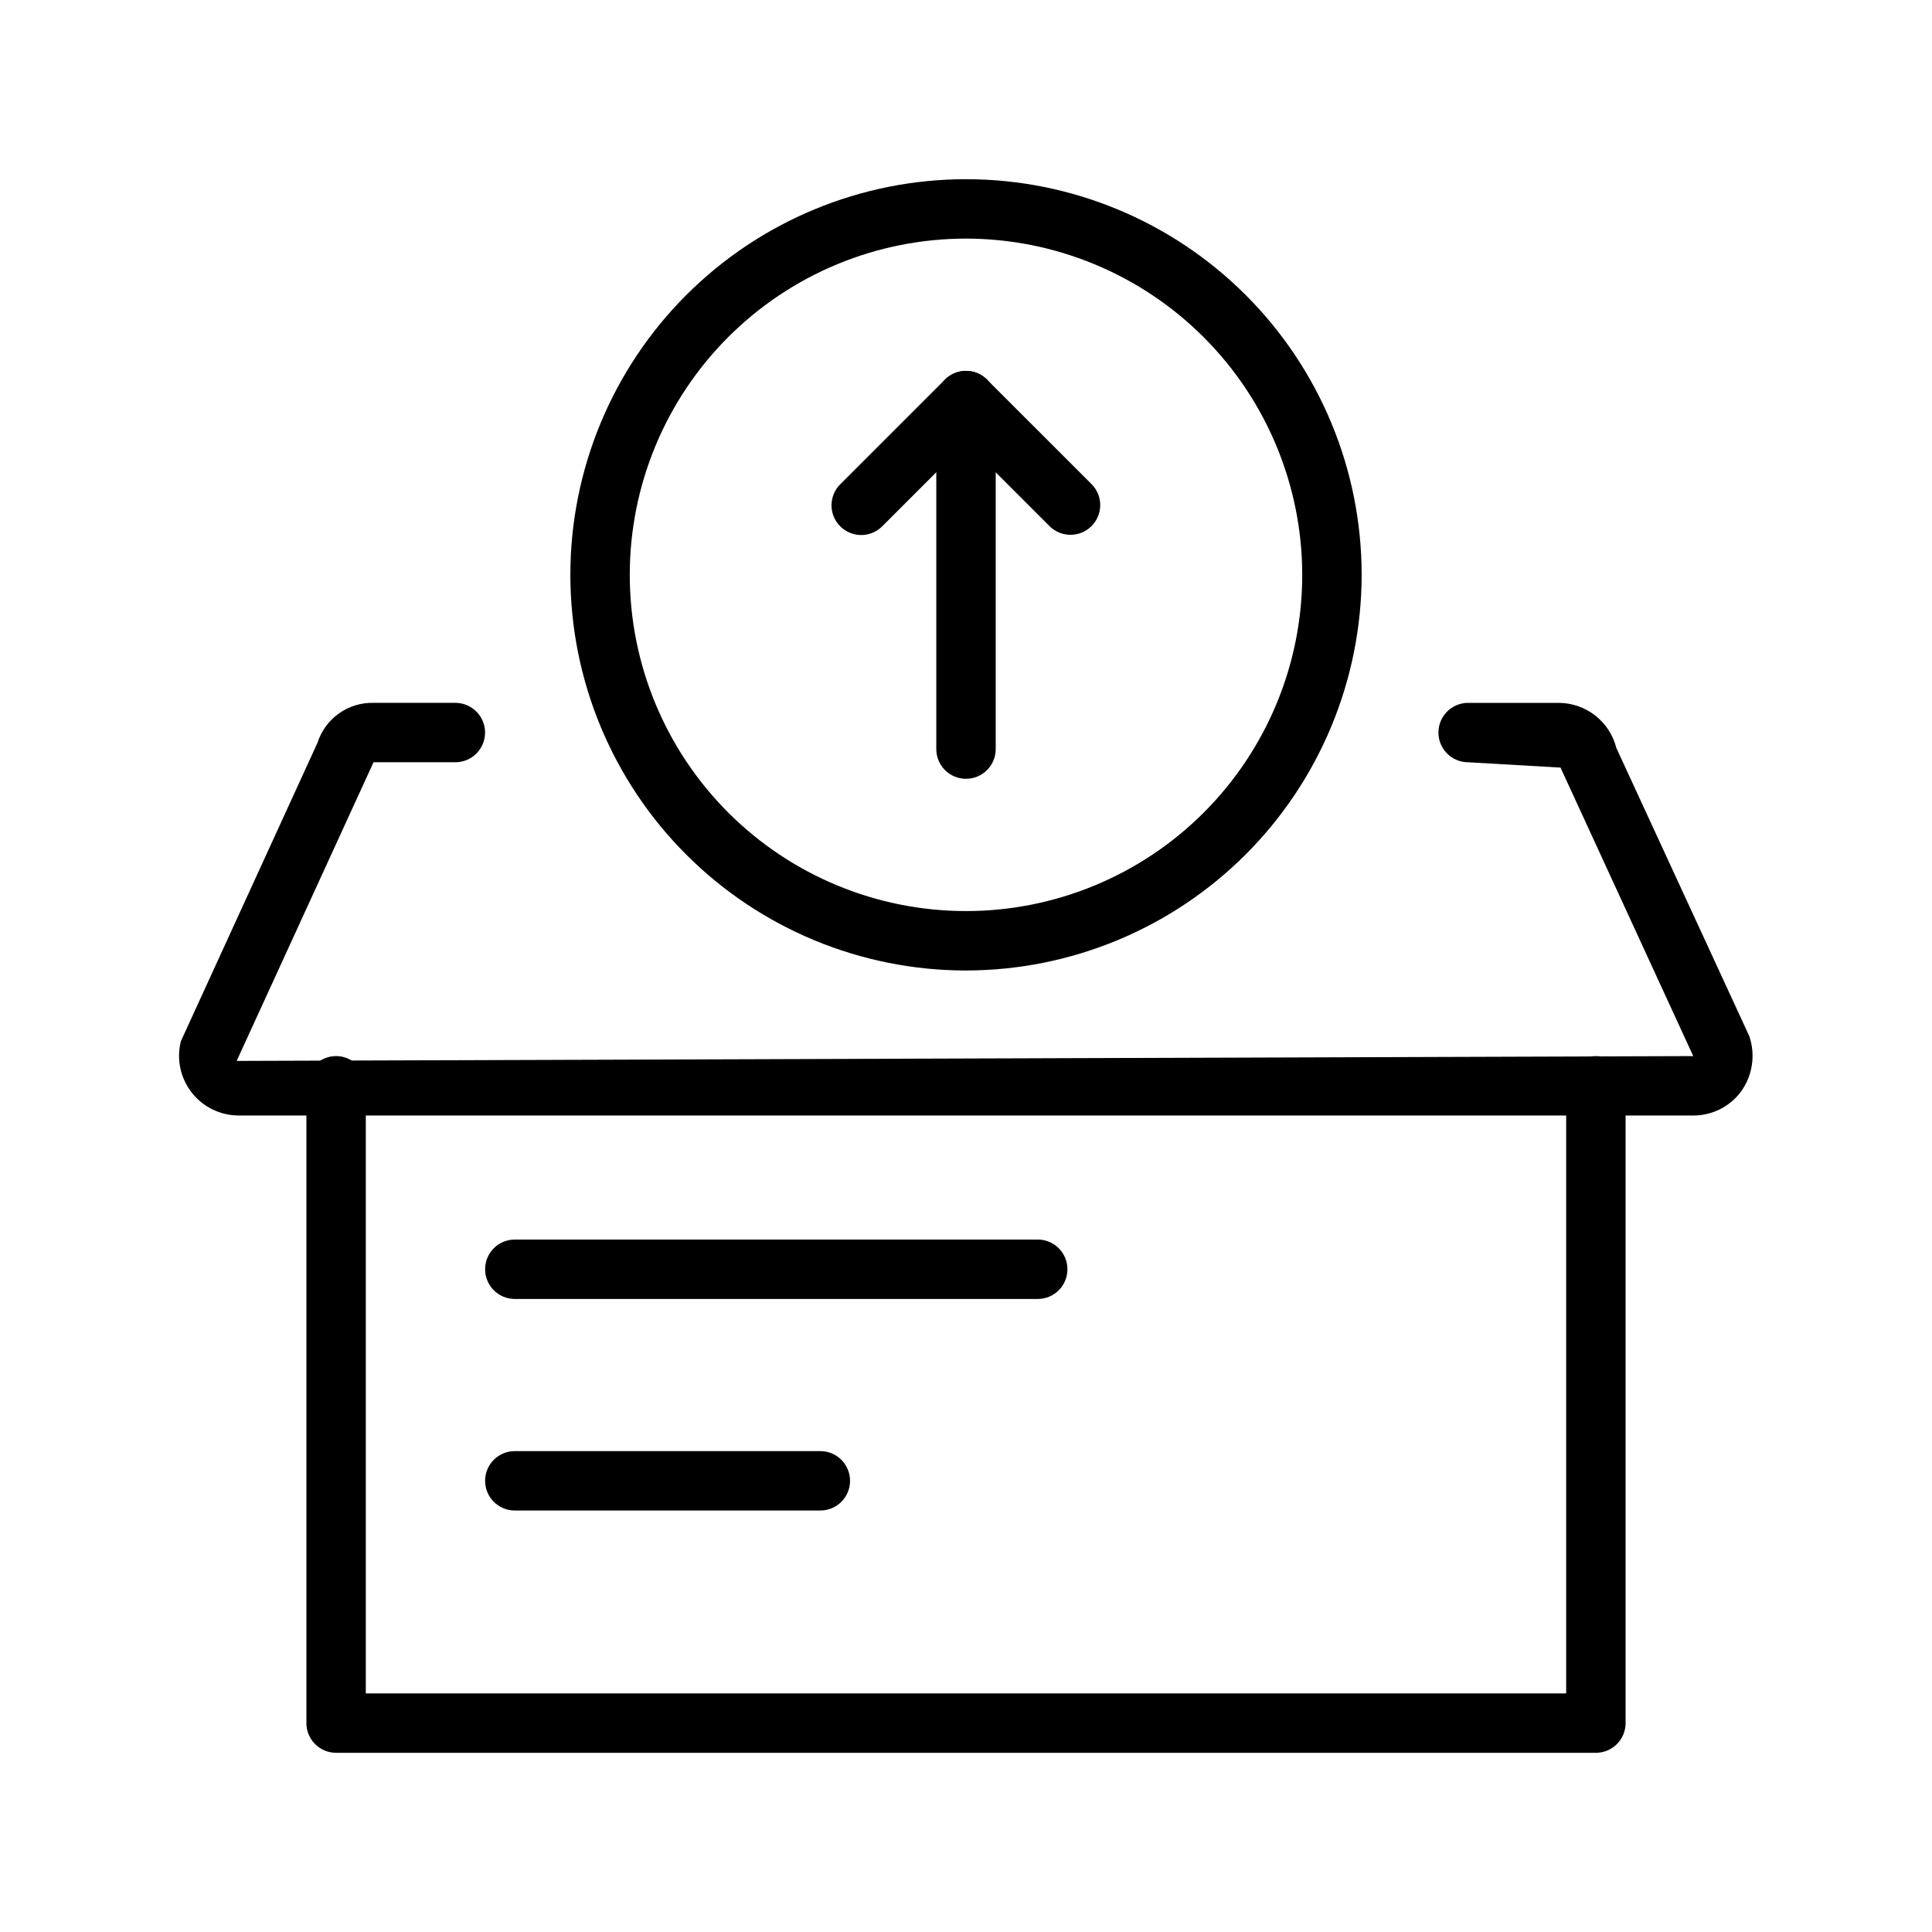
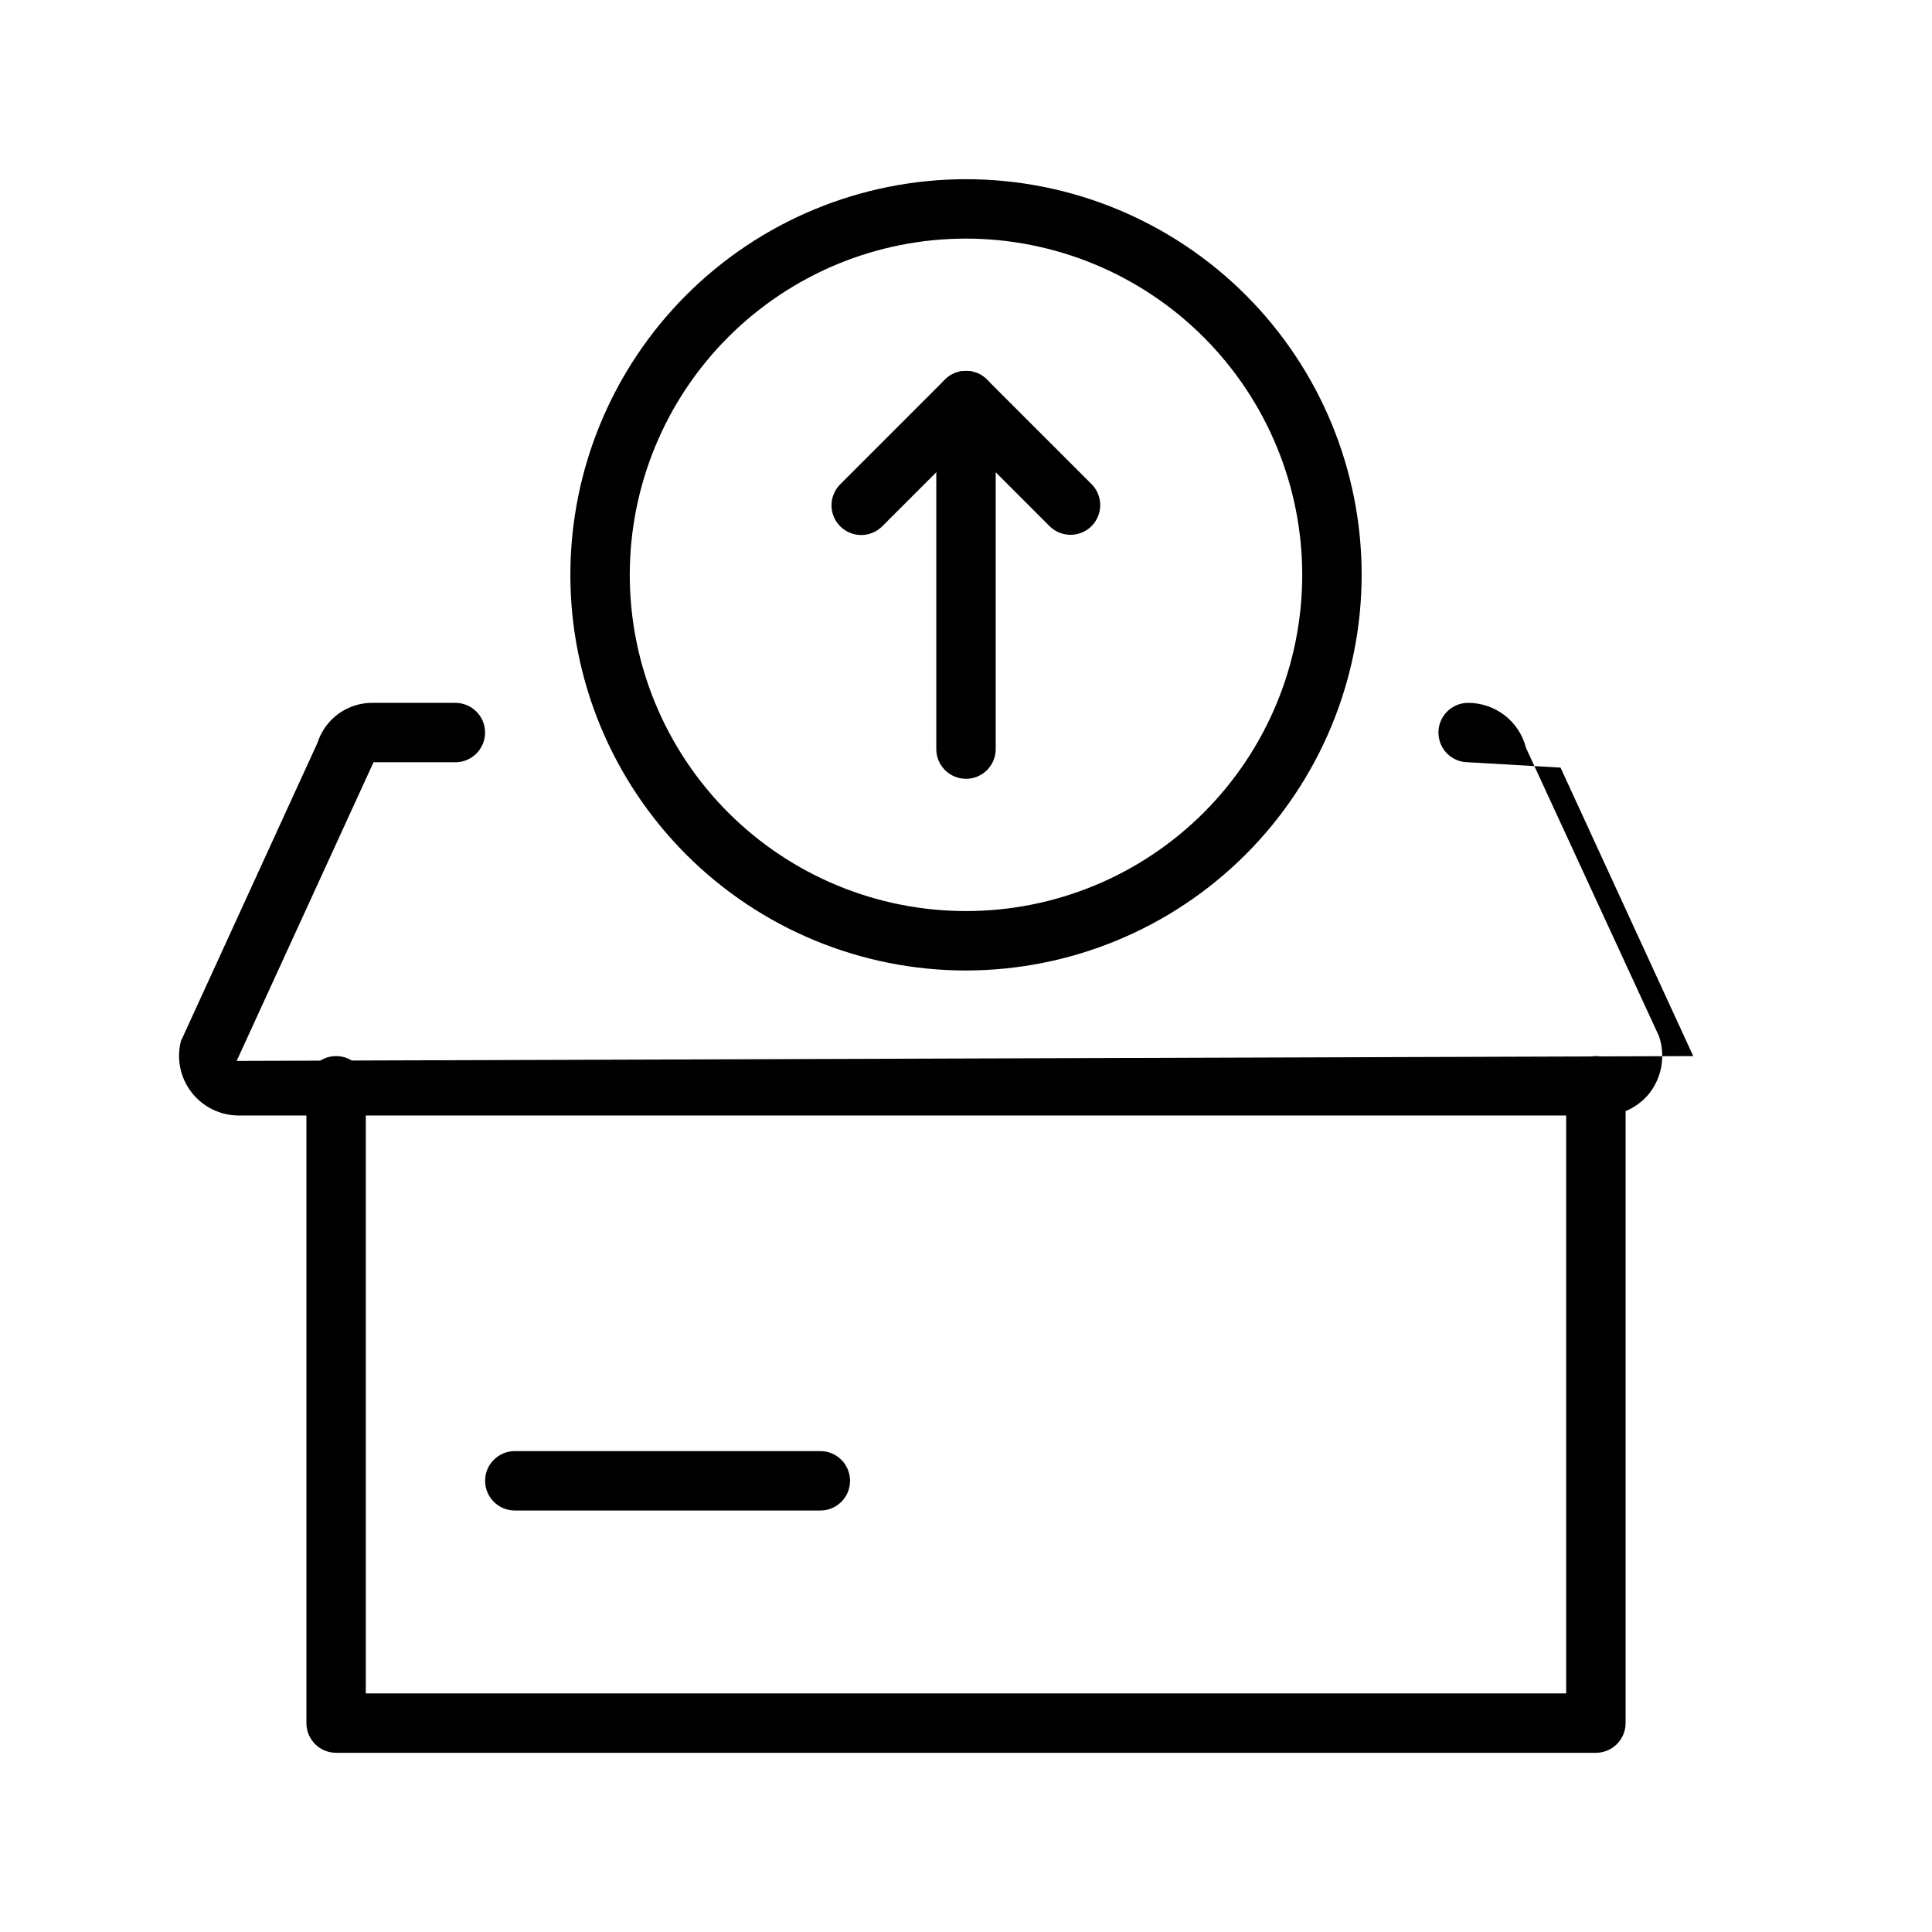
<svg xmlns="http://www.w3.org/2000/svg" fill="#000000" width="800px" height="800px" version="1.1" viewBox="144 144 512 512">
  <g>
    <path d="m566.92 608.51h-333.85c-2.09 0-4.09-0.828-5.566-2.305-1.477-1.477-2.309-3.481-2.305-5.566v-168.89c0-4.348 3.523-7.875 7.871-7.875 4.348 0 7.871 3.527 7.871 7.875v161.02h318.11v-161.02c0-4.348 3.523-7.875 7.871-7.875s7.875 3.527 7.875 7.875v168.89c0 2.086-0.828 4.09-2.305 5.566-1.477 1.477-3.481 2.305-5.57 2.305z" />
-     <path d="m592.73 439.62h-385.46c-4.875 0-9.48-2.25-12.477-6.098-3-3.848-4.055-8.863-2.859-13.59l36.207-79.09c1-3.133 2.984-5.856 5.66-7.762 2.676-1.91 5.898-2.898 9.188-2.816h21.684c4.348 0 7.875 3.523 7.875 7.871 0 4.348-3.527 7.871-7.875 7.871h-21.684l-36.27 79.145 386.01-1.277-35.172-76.453-24.484-1.414c-4.348 0-7.871-3.523-7.871-7.871 0-4.348 3.523-7.871 7.871-7.871h23.934c3.519-0.004 6.941 1.172 9.719 3.332 2.777 2.164 4.754 5.191 5.617 8.605l35.23 76.367c1.738 5.07 0.852 10.668-2.367 14.953-2.988 3.859-7.598 6.113-12.477 6.098z" />
-     <path d="m419.01 488.24h-138.58c-4.348 0-7.871-3.527-7.871-7.875 0-4.348 3.523-7.871 7.871-7.871h138.58c4.348 0 7.871 3.523 7.871 7.871 0 4.348-3.523 7.875-7.871 7.875z" />
+     <path d="m592.73 439.62h-385.46c-4.875 0-9.48-2.25-12.477-6.098-3-3.848-4.055-8.863-2.859-13.59l36.207-79.09c1-3.133 2.984-5.856 5.66-7.762 2.676-1.91 5.898-2.898 9.188-2.816h21.684c4.348 0 7.875 3.523 7.875 7.871 0 4.348-3.527 7.871-7.875 7.871h-21.684l-36.27 79.145 386.01-1.277-35.172-76.453-24.484-1.414c-4.348 0-7.871-3.523-7.871-7.871 0-4.348 3.523-7.871 7.871-7.871c3.519-0.004 6.941 1.172 9.719 3.332 2.777 2.164 4.754 5.191 5.617 8.605l35.23 76.367c1.738 5.07 0.852 10.668-2.367 14.953-2.988 3.859-7.598 6.113-12.477 6.098z" />
    <path d="m361.4 544.3h-80.973c-4.348 0-7.871-3.523-7.871-7.871 0-4.348 3.523-7.871 7.871-7.871h80.973c4.348 0 7.871 3.523 7.871 7.871 0 4.348-3.523 7.871-7.871 7.871z" />
    <path d="m400 350.39c-2.086 0.004-4.09-0.828-5.566-2.305-1.477-1.477-2.305-3.477-2.305-5.566v-92.359c0-4.348 3.523-7.871 7.871-7.871s7.871 3.523 7.871 7.871v92.359c0.004 2.09-0.828 4.09-2.305 5.566-1.477 1.477-3.477 2.309-5.566 2.305z" />
    <path d="m427.7 285.73c-2.09 0.004-4.094-0.828-5.566-2.305l-22.141-22.141-22.141 22.141c-1.469 1.5-3.481 2.352-5.582 2.363-2.102 0.008-4.117-0.82-5.606-2.309-1.484-1.484-2.316-3.504-2.305-5.606 0.012-2.102 0.863-4.109 2.363-5.582l27.707-27.707-0.004 0.004c1.477-1.477 3.481-2.309 5.566-2.309 2.09 0 4.09 0.832 5.566 2.309l27.707 27.703c2.25 2.254 2.922 5.637 1.703 8.578-1.215 2.941-4.086 4.859-7.269 4.863z" />
    <path d="m400 401.19c-27.809 0-54.477-11.047-74.141-30.711-19.664-19.664-30.707-46.332-30.707-74.141 0-27.809 11.043-54.477 30.707-74.141 19.664-19.664 46.332-30.707 74.141-30.707s54.477 11.043 74.141 30.707c19.664 19.664 30.711 46.332 30.711 74.141-0.031 27.801-11.086 54.453-30.742 74.109s-46.309 30.711-74.109 30.742zm0-193.96c-23.633 0-46.297 9.387-63.008 26.098-16.711 16.711-26.098 39.375-26.098 63.008 0 23.633 9.387 46.297 26.098 63.008 16.711 16.711 39.375 26.098 63.008 26.098 23.633 0 46.297-9.387 63.008-26.098 16.711-16.711 26.098-39.375 26.098-63.008-0.023-23.625-9.422-46.273-26.125-62.977-16.707-16.707-39.355-26.102-62.98-26.129z" />
  </g>
</svg>